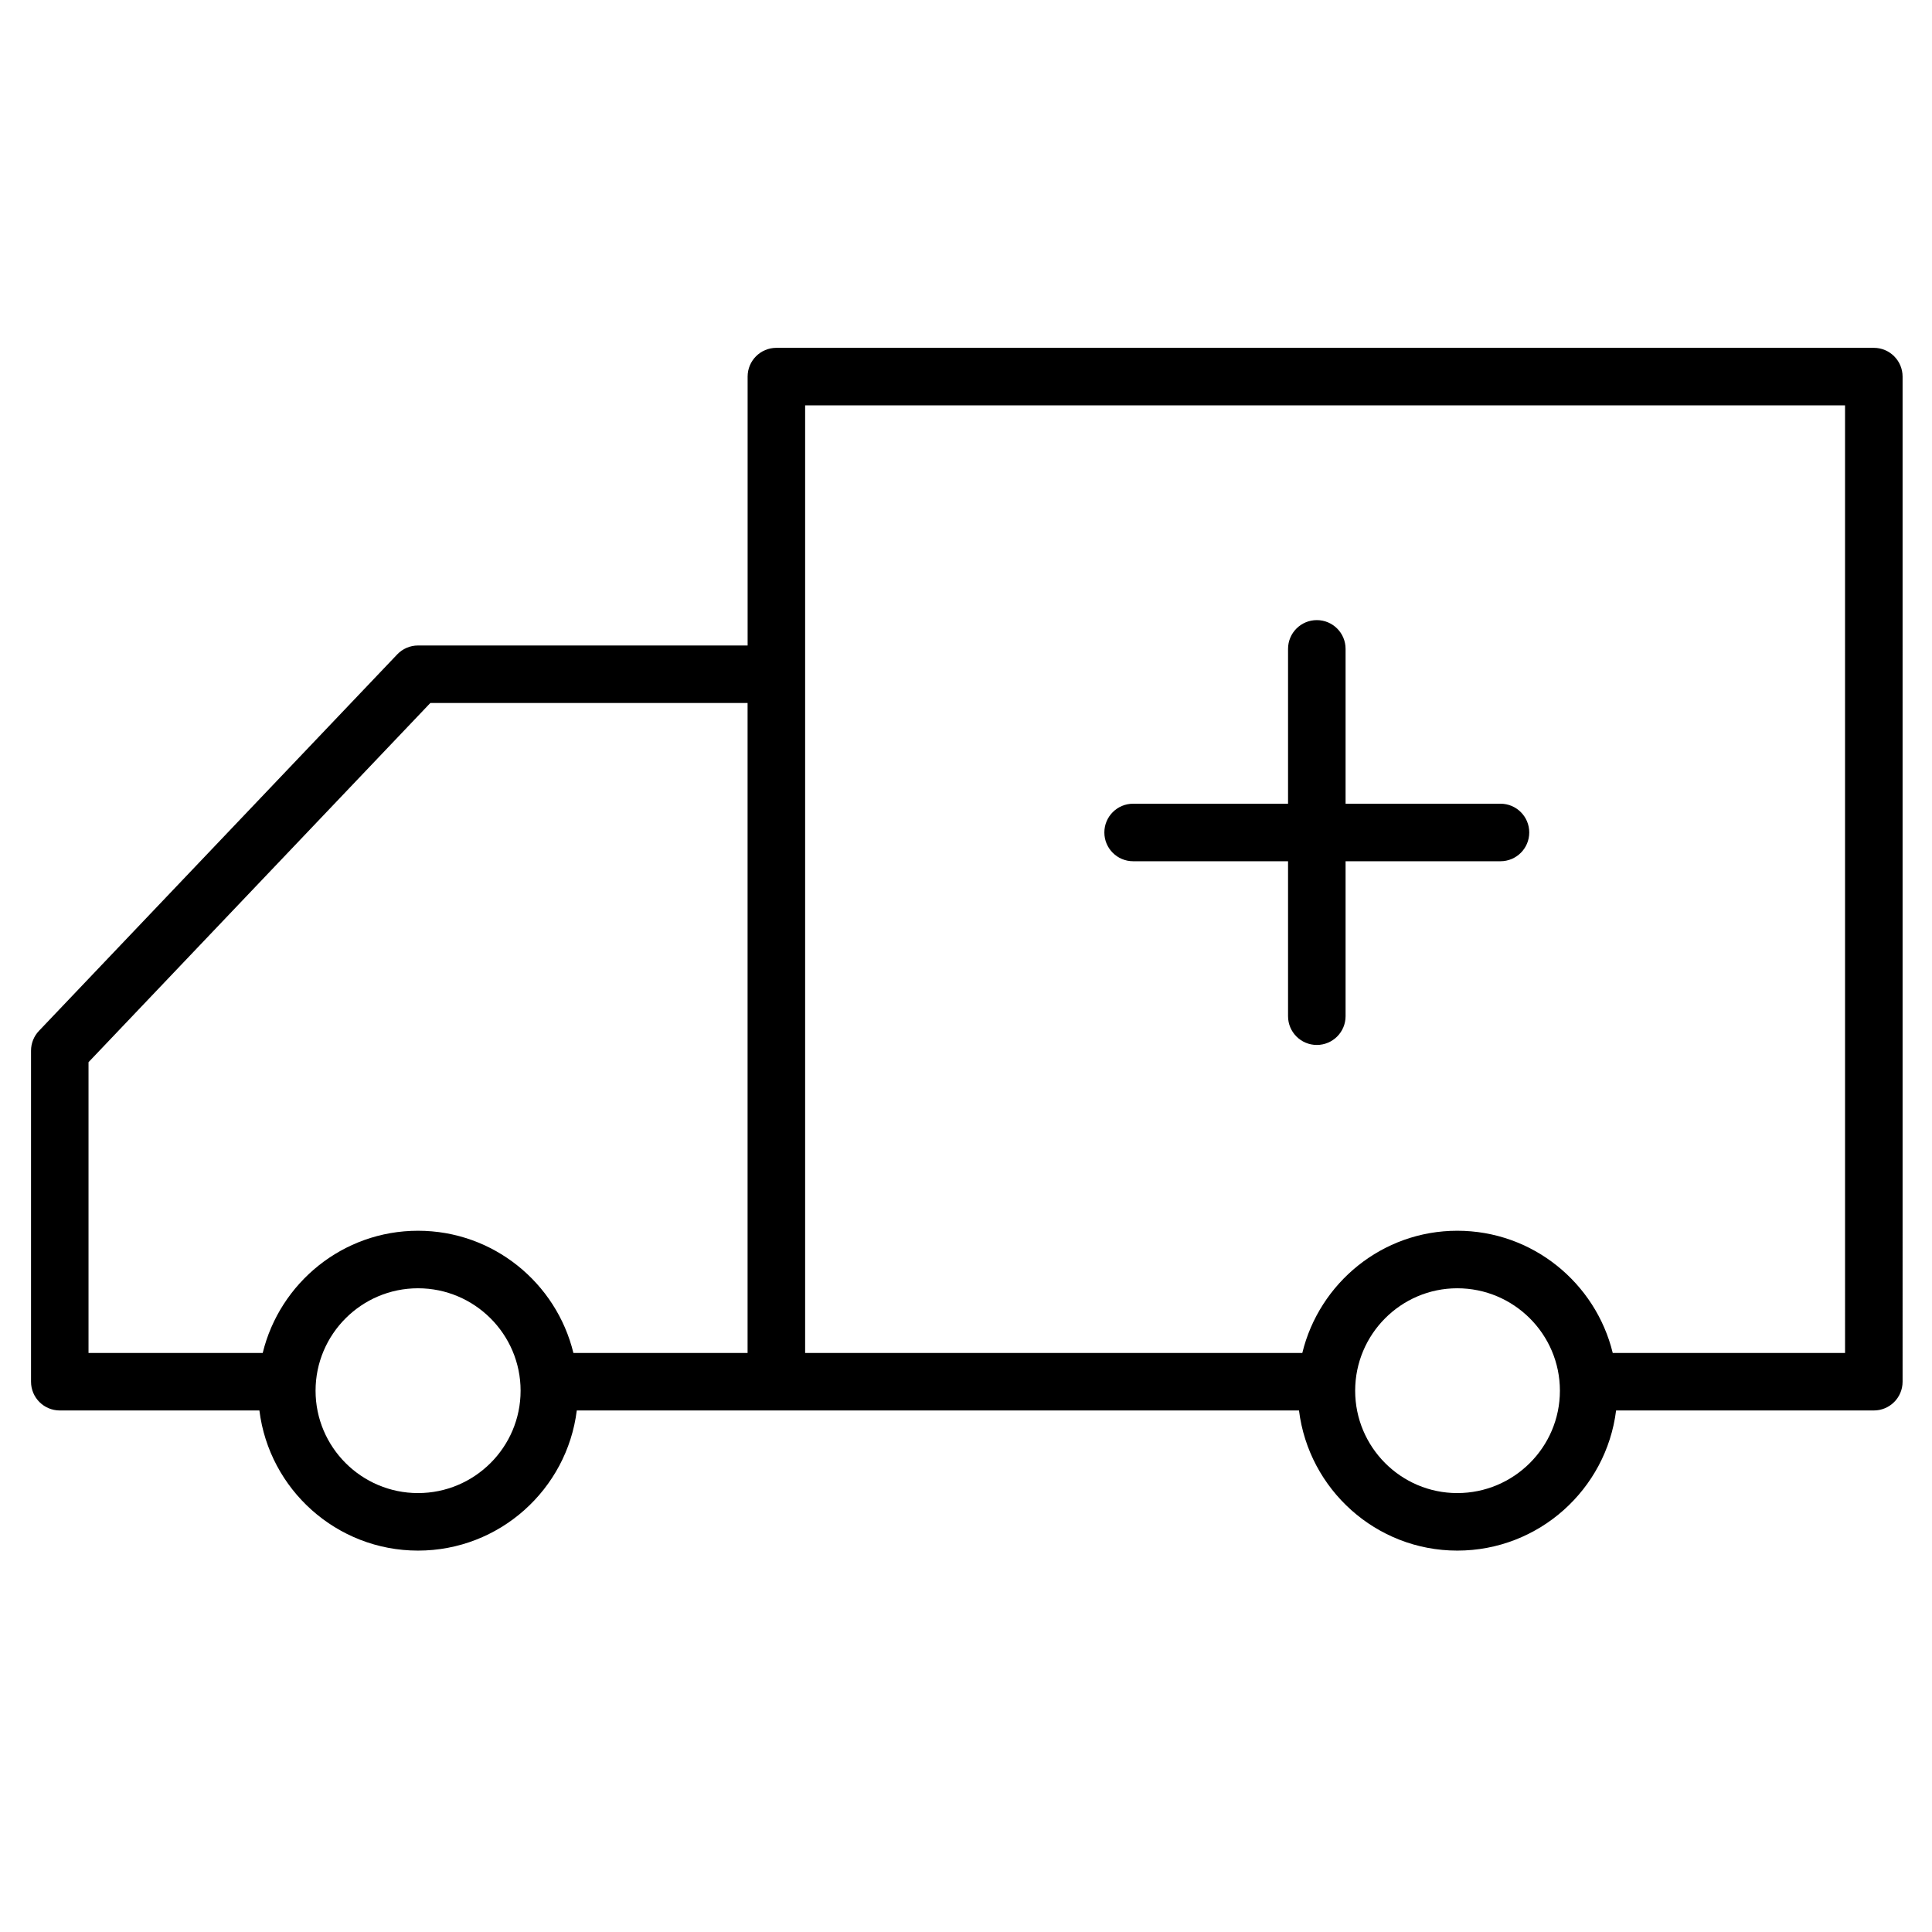
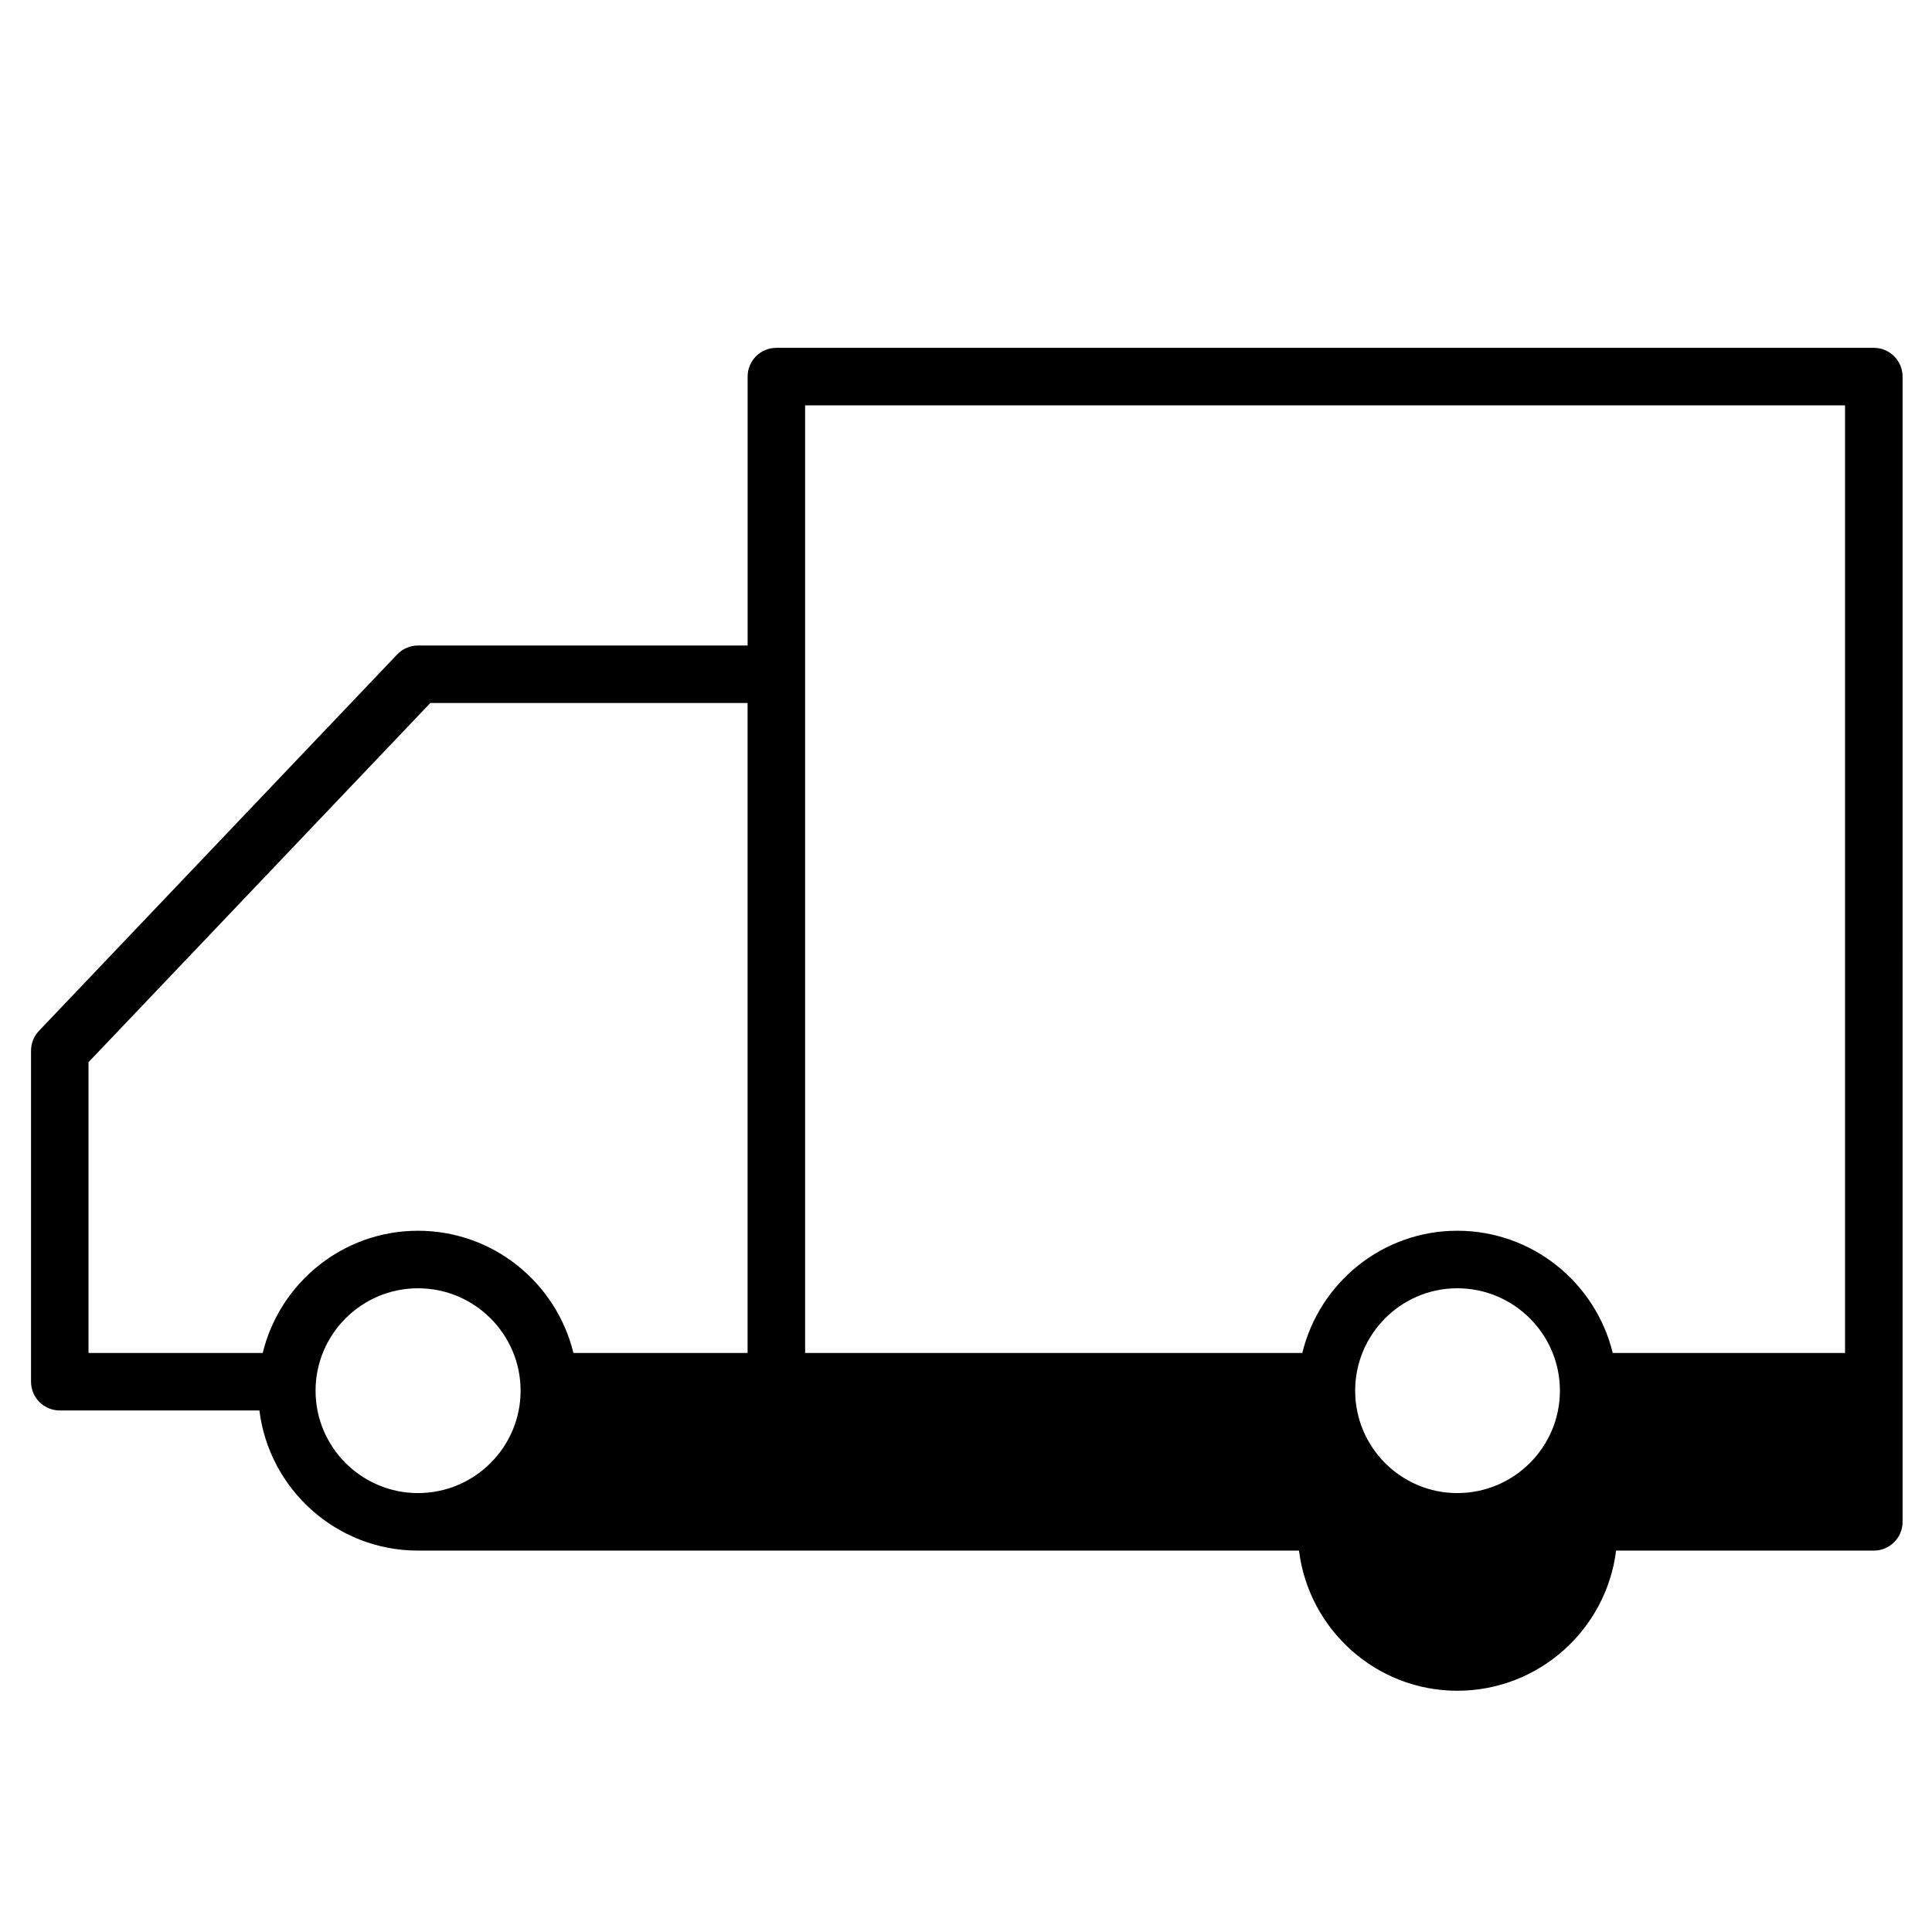
<svg xmlns="http://www.w3.org/2000/svg" id="Layer_1" x="0px" y="0px" viewBox="0 0 100.75 100.75" style="enable-background:new 0 0 100.75 100.75;" xml:space="preserve">
-   <path d="M97.716,18.139H40.487c-0.829,0-1.5,0.671-1.5,1.5v14.022H21.799c-0.411,0-0.803,0.168-1.086,0.466L2.032,53.757 c-0.266,0.279-0.414,0.649-0.414,1.034v17.262c0,0.829,0.671,1.5,1.5,1.5h10.409c0.51,4.112,4.021,7.308,8.272,7.308 c4.254,0,7.769-3.195,8.279-7.308h10.409H67.74c0.509,4.112,4.013,7.308,8.255,7.308c4.255,0,7.77-3.195,8.281-7.308h13.44 c0.829,0,1.5-0.671,1.5-1.5V19.638C99.216,18.811,98.544,18.139,97.716,18.139z M21.798,77.861c-2.946,0-5.342-2.395-5.342-5.338 c0-2.946,2.396-5.342,5.342-5.342c2.95,0,5.35,2.396,5.35,5.342C27.148,75.467,24.748,77.861,21.798,77.861z M21.798,64.181 c-3.921,0-7.209,2.722-8.098,6.373H4.616V55.391l17.824-18.73h16.545v33.893h-9.083C29.014,66.903,25.722,64.181,21.798,64.181z M75.994,77.861c-2.937,0-5.325-2.395-5.325-5.338c0-2.946,2.389-5.342,5.325-5.342c2.951,0,5.352,2.396,5.352,5.342 C81.346,75.467,78.945,77.861,75.994,77.861z M96.216,70.554H84.101c-0.89-3.651-4.182-6.373-8.107-6.373 c-3.912,0-7.194,2.722-8.081,6.373H41.986V21.139h54.229L96.216,70.554L96.216,70.554z" />
-   <path d="M59.09,44.912h8.079v8.08c0,0.829,0.671,1.5,1.5,1.5s1.5-0.671,1.5-1.5v-8.08h8.078c0.829,0,1.5-0.671,1.5-1.5 s-0.671-1.5-1.5-1.5h-8.078v-8.074c0-0.829-0.671-1.5-1.5-1.5s-1.5,0.671-1.5,1.5v8.074H59.09c-0.829,0-1.5,0.671-1.5,1.5 S58.261,44.912,59.09,44.912z" />
+   <path d="M97.716,18.139H40.487c-0.829,0-1.5,0.671-1.5,1.5v14.022H21.799c-0.411,0-0.803,0.168-1.086,0.466L2.032,53.757 c-0.266,0.279-0.414,0.649-0.414,1.034v17.262c0,0.829,0.671,1.5,1.5,1.5h10.409c0.51,4.112,4.021,7.308,8.272,7.308 h10.409H67.74c0.509,4.112,4.013,7.308,8.255,7.308c4.255,0,7.77-3.195,8.281-7.308h13.44 c0.829,0,1.5-0.671,1.5-1.5V19.638C99.216,18.811,98.544,18.139,97.716,18.139z M21.798,77.861c-2.946,0-5.342-2.395-5.342-5.338 c0-2.946,2.396-5.342,5.342-5.342c2.95,0,5.35,2.396,5.35,5.342C27.148,75.467,24.748,77.861,21.798,77.861z M21.798,64.181 c-3.921,0-7.209,2.722-8.098,6.373H4.616V55.391l17.824-18.73h16.545v33.893h-9.083C29.014,66.903,25.722,64.181,21.798,64.181z M75.994,77.861c-2.937,0-5.325-2.395-5.325-5.338c0-2.946,2.389-5.342,5.325-5.342c2.951,0,5.352,2.396,5.352,5.342 C81.346,75.467,78.945,77.861,75.994,77.861z M96.216,70.554H84.101c-0.89-3.651-4.182-6.373-8.107-6.373 c-3.912,0-7.194,2.722-8.081,6.373H41.986V21.139h54.229L96.216,70.554L96.216,70.554z" />
</svg>